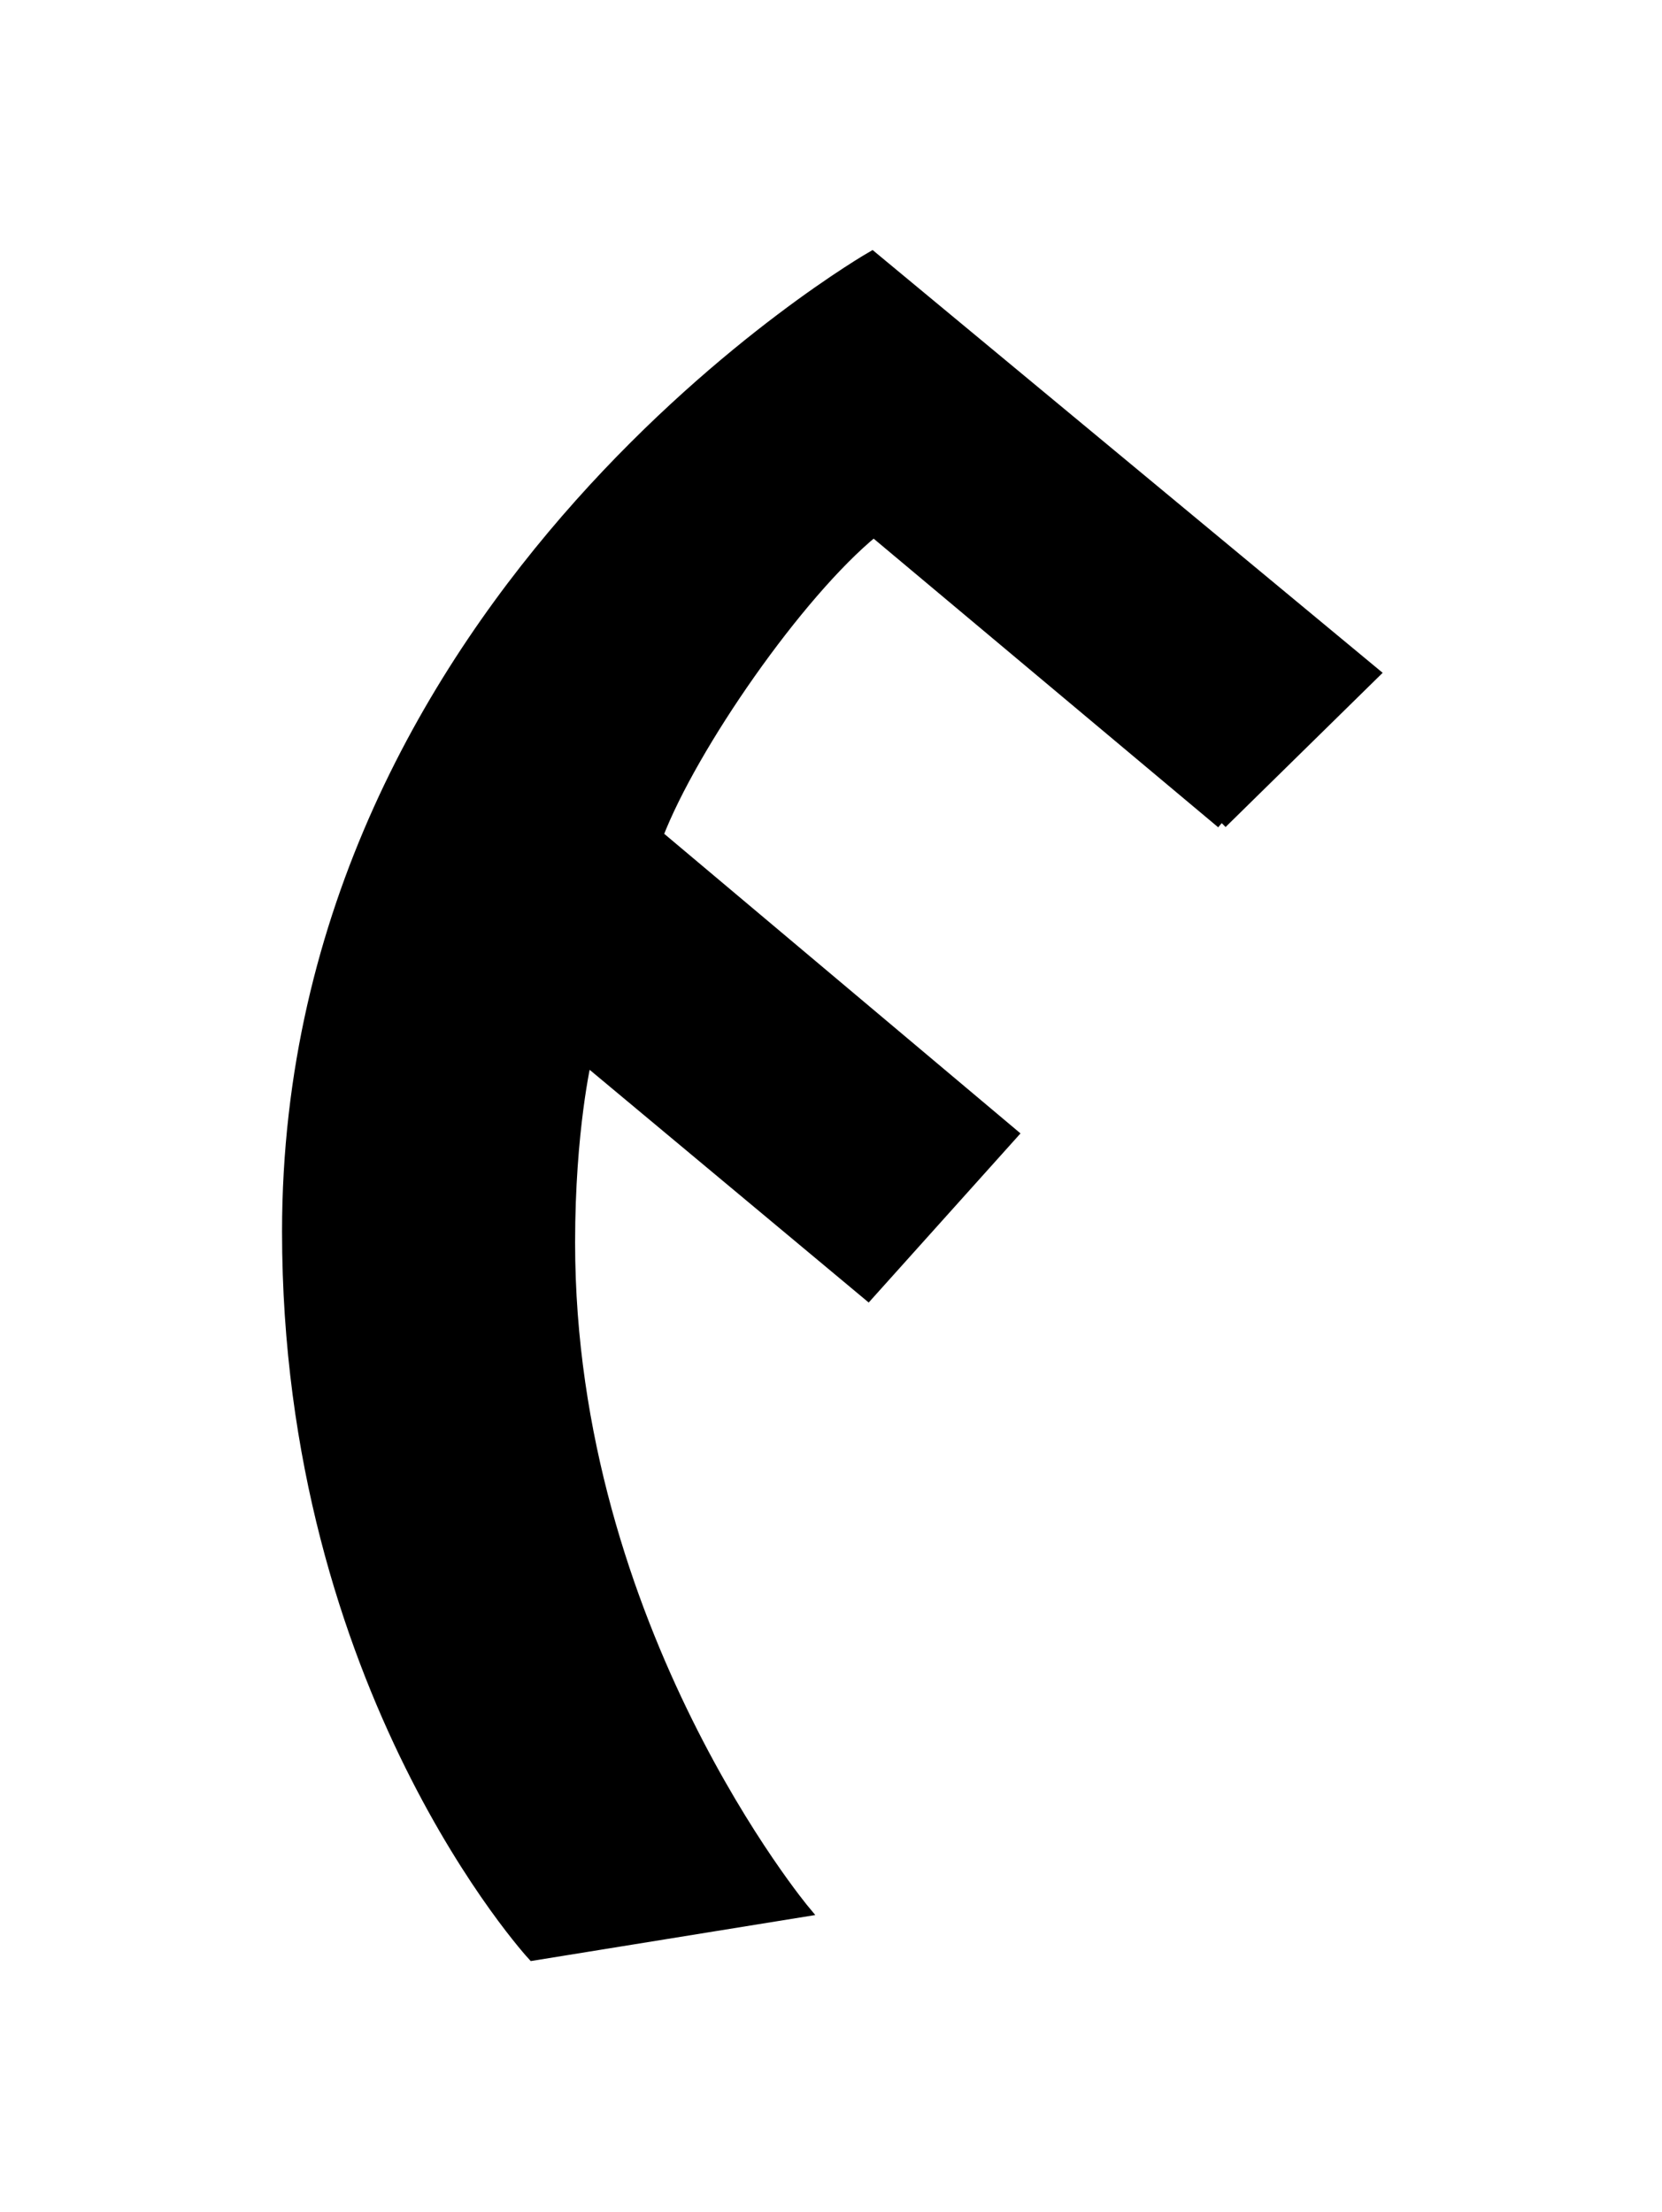
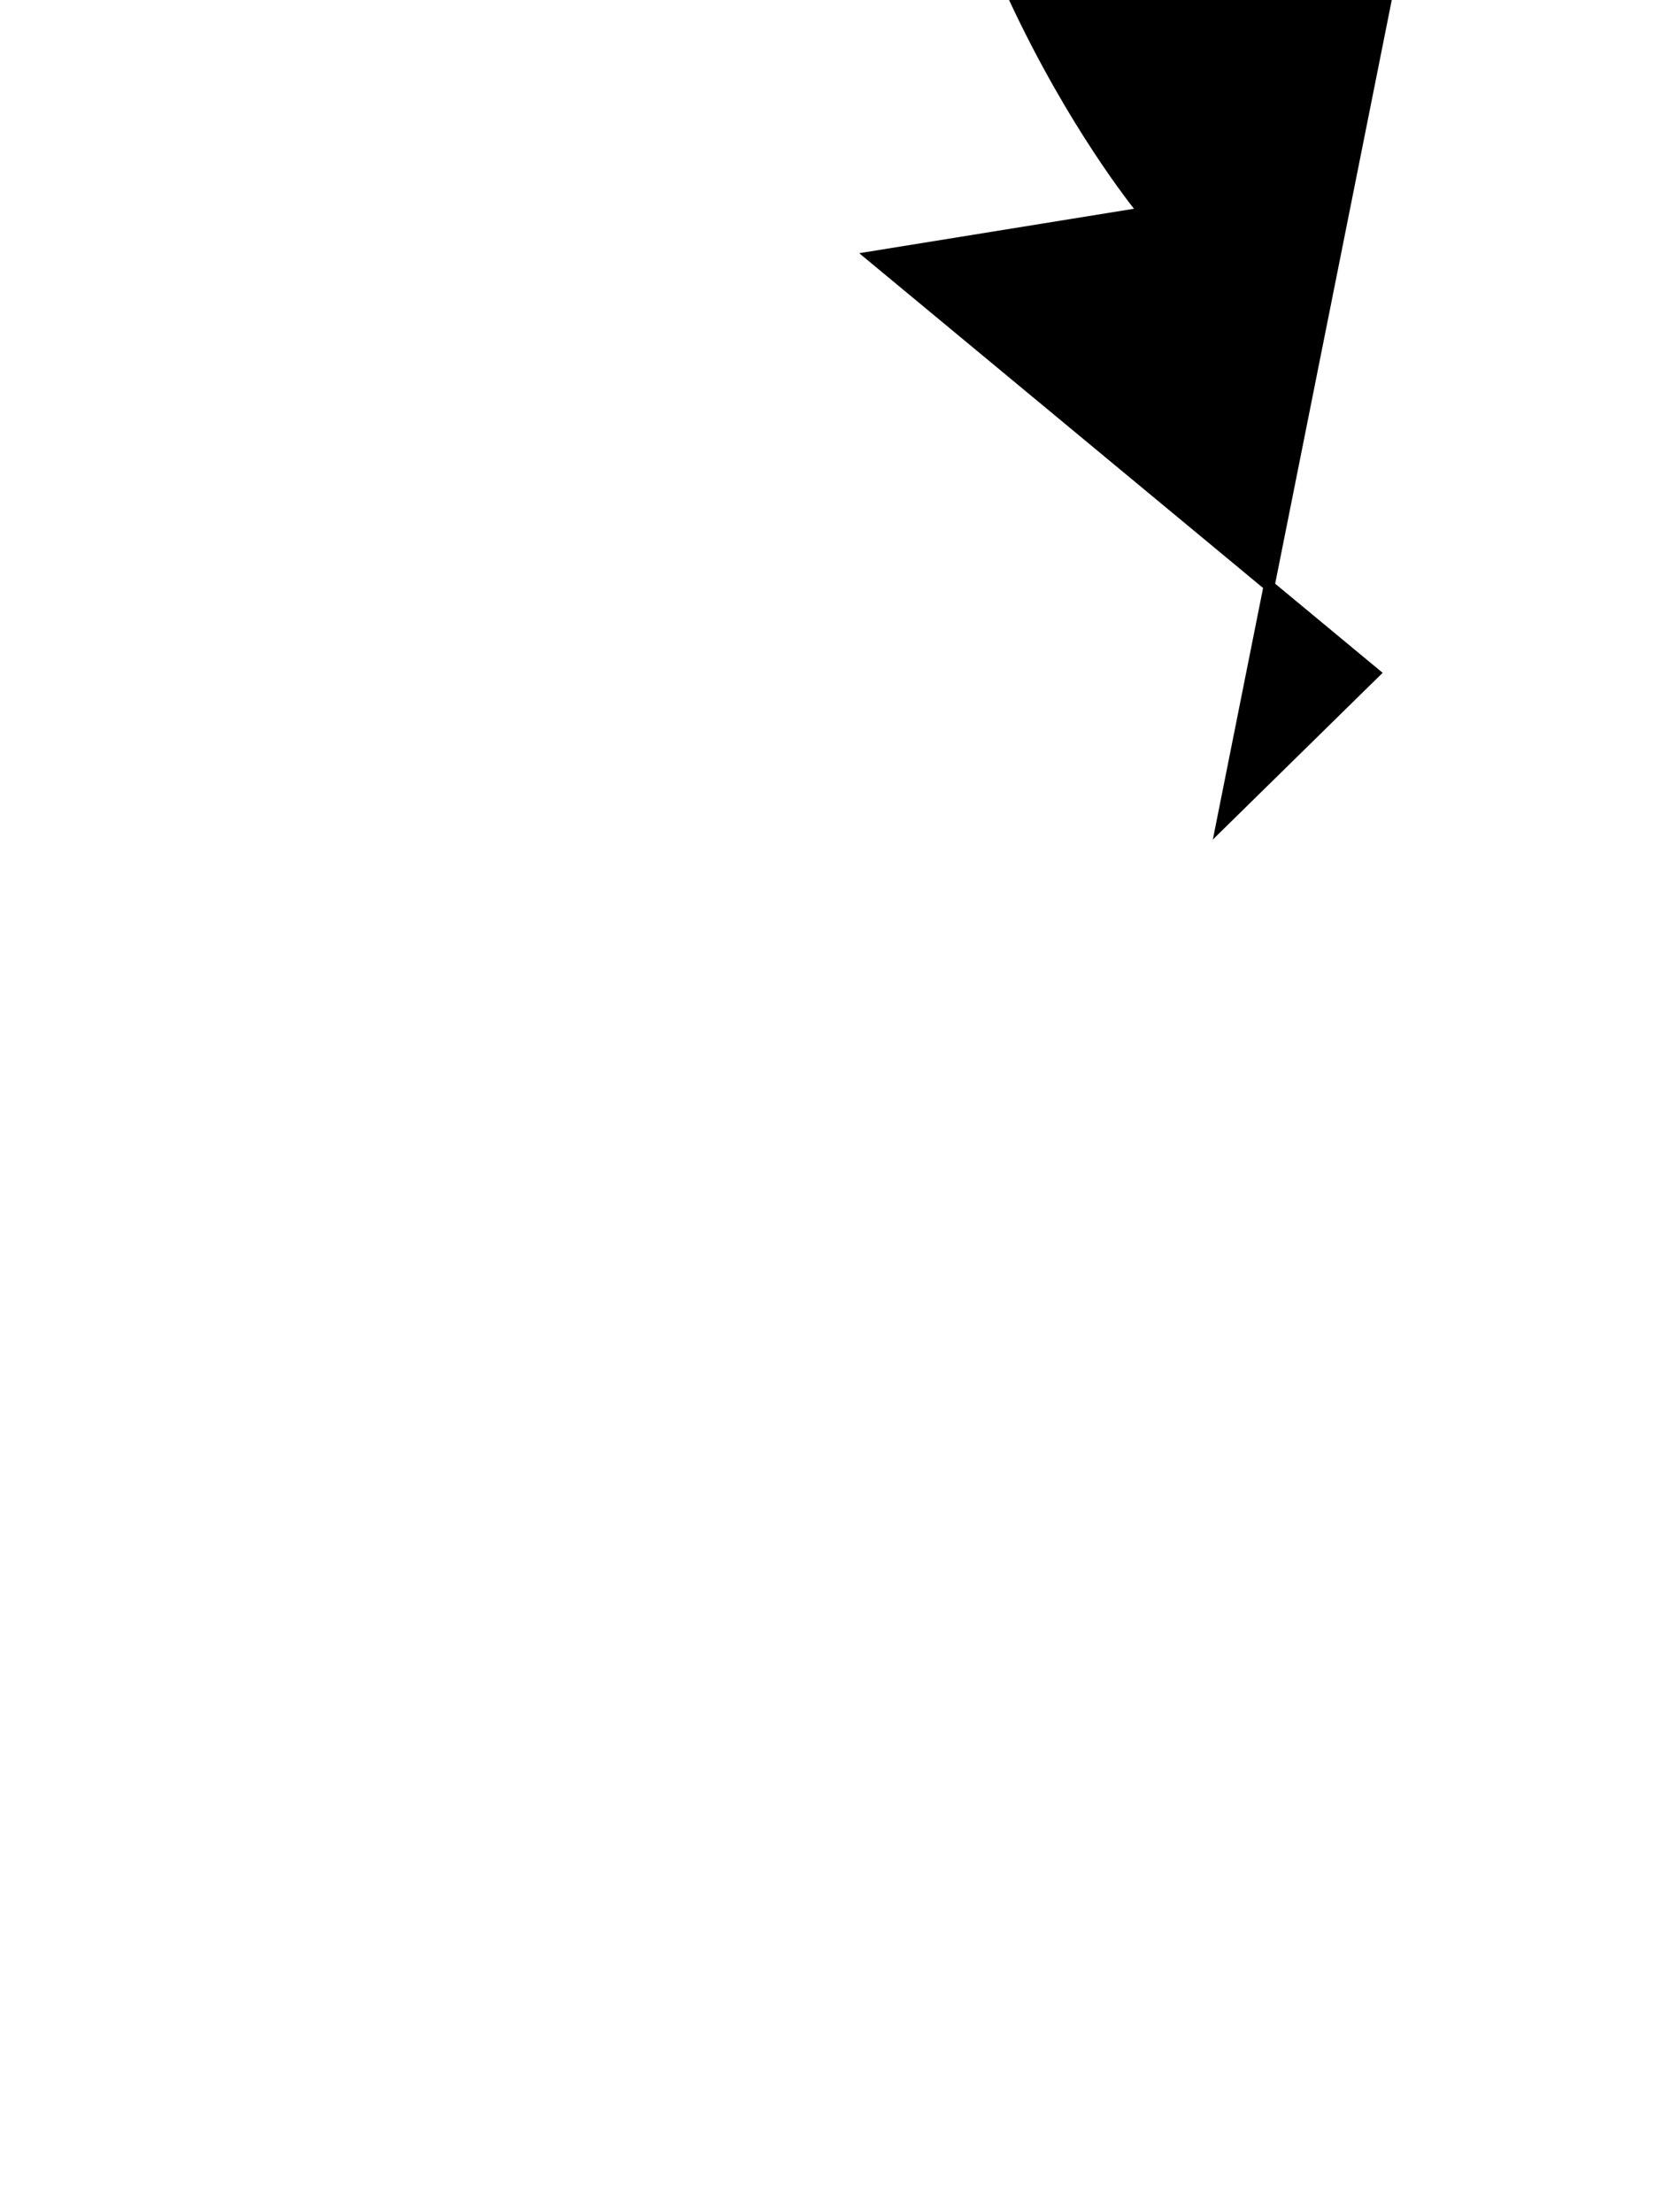
<svg xmlns="http://www.w3.org/2000/svg" viewBox="0 0 151 201">
  <g transform="translate(-183.037,-334.668)">
-     <path d="m294.037,409.465 13.875-13.625-45.646-37.845c0,0-53.104,30.449-53.104,88.595 0,41.573 22.28,65.75 22.28,65.75l24.72-4c0,0-21.375-25.57-21.375-60.75 0-10.253 1.5-16.625 1.5-16.625l25.625,21.375 13.125-14.625-32.25-27.125c3.125-8.125 12.75-22 19.625-27.625l31.625,26.5z" stroke="#000" />
+     <path d="m294.037,409.465 13.875-13.625-45.646-37.845l24.72-4c0,0-21.375-25.57-21.375-60.75 0-10.253 1.5-16.625 1.5-16.625l25.625,21.375 13.125-14.625-32.25-27.125c3.125-8.125 12.75-22 19.625-27.625l31.625,26.5z" stroke="#000" />
  </g>
</svg>